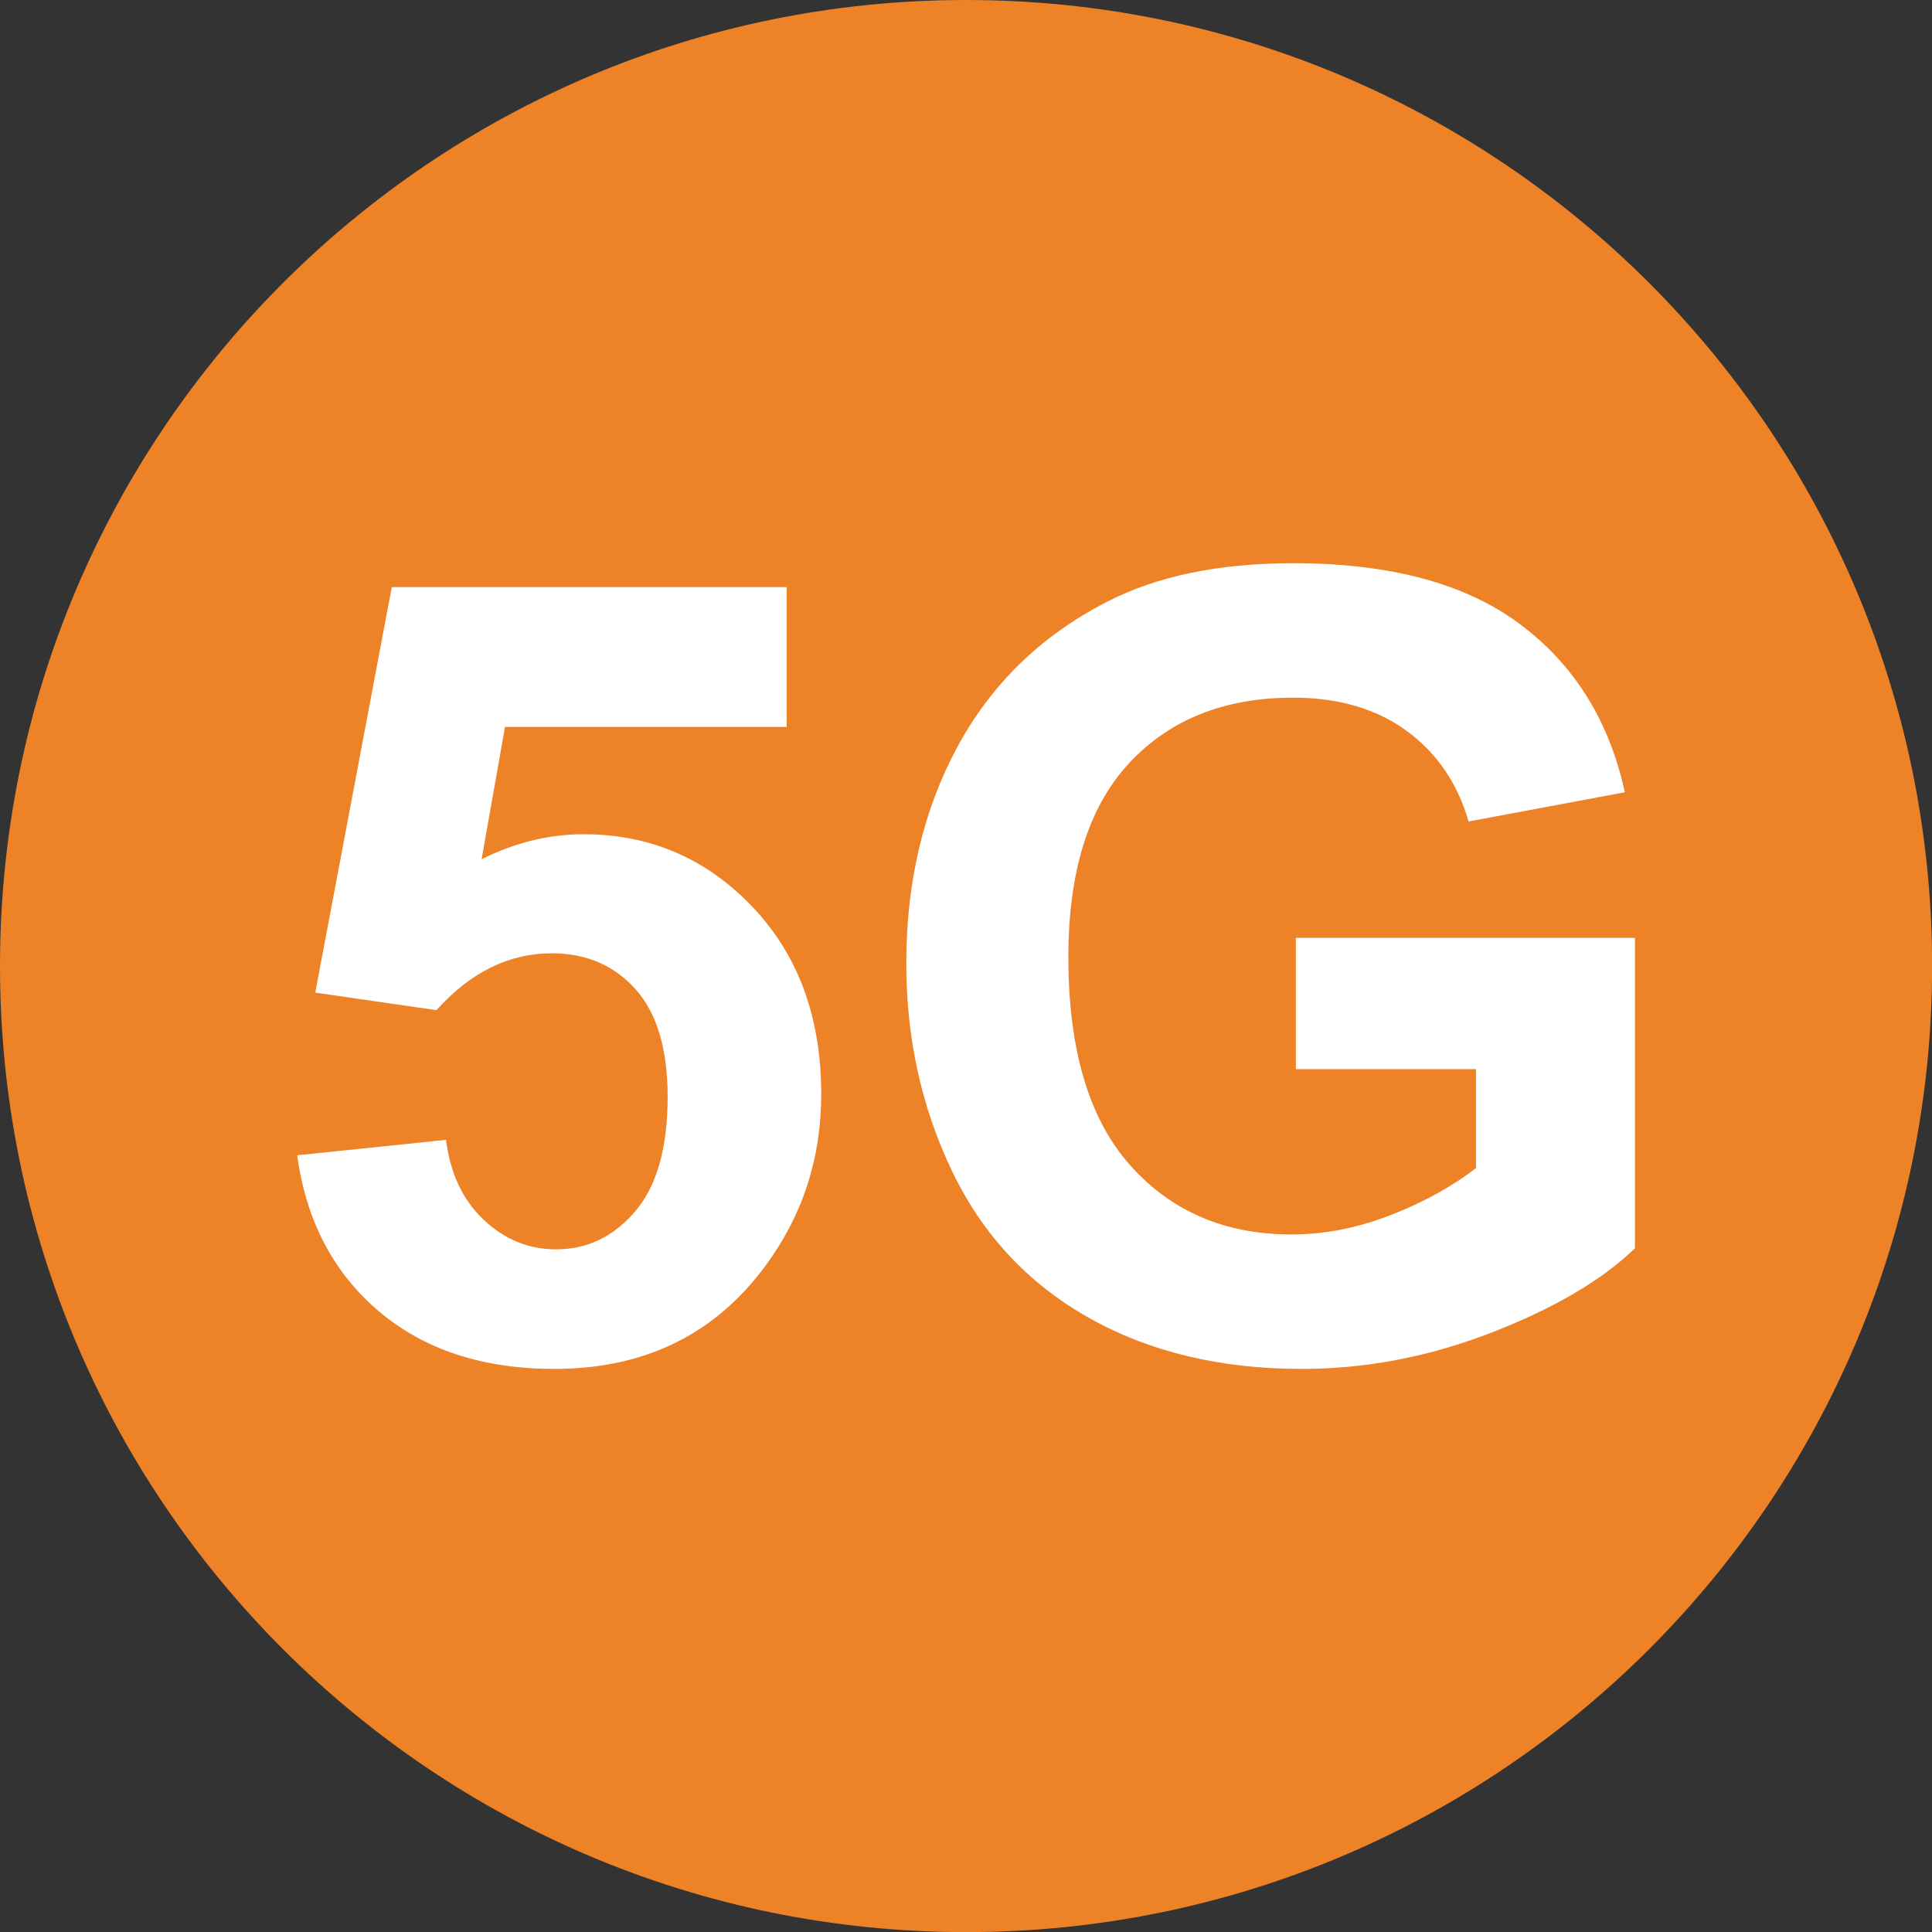
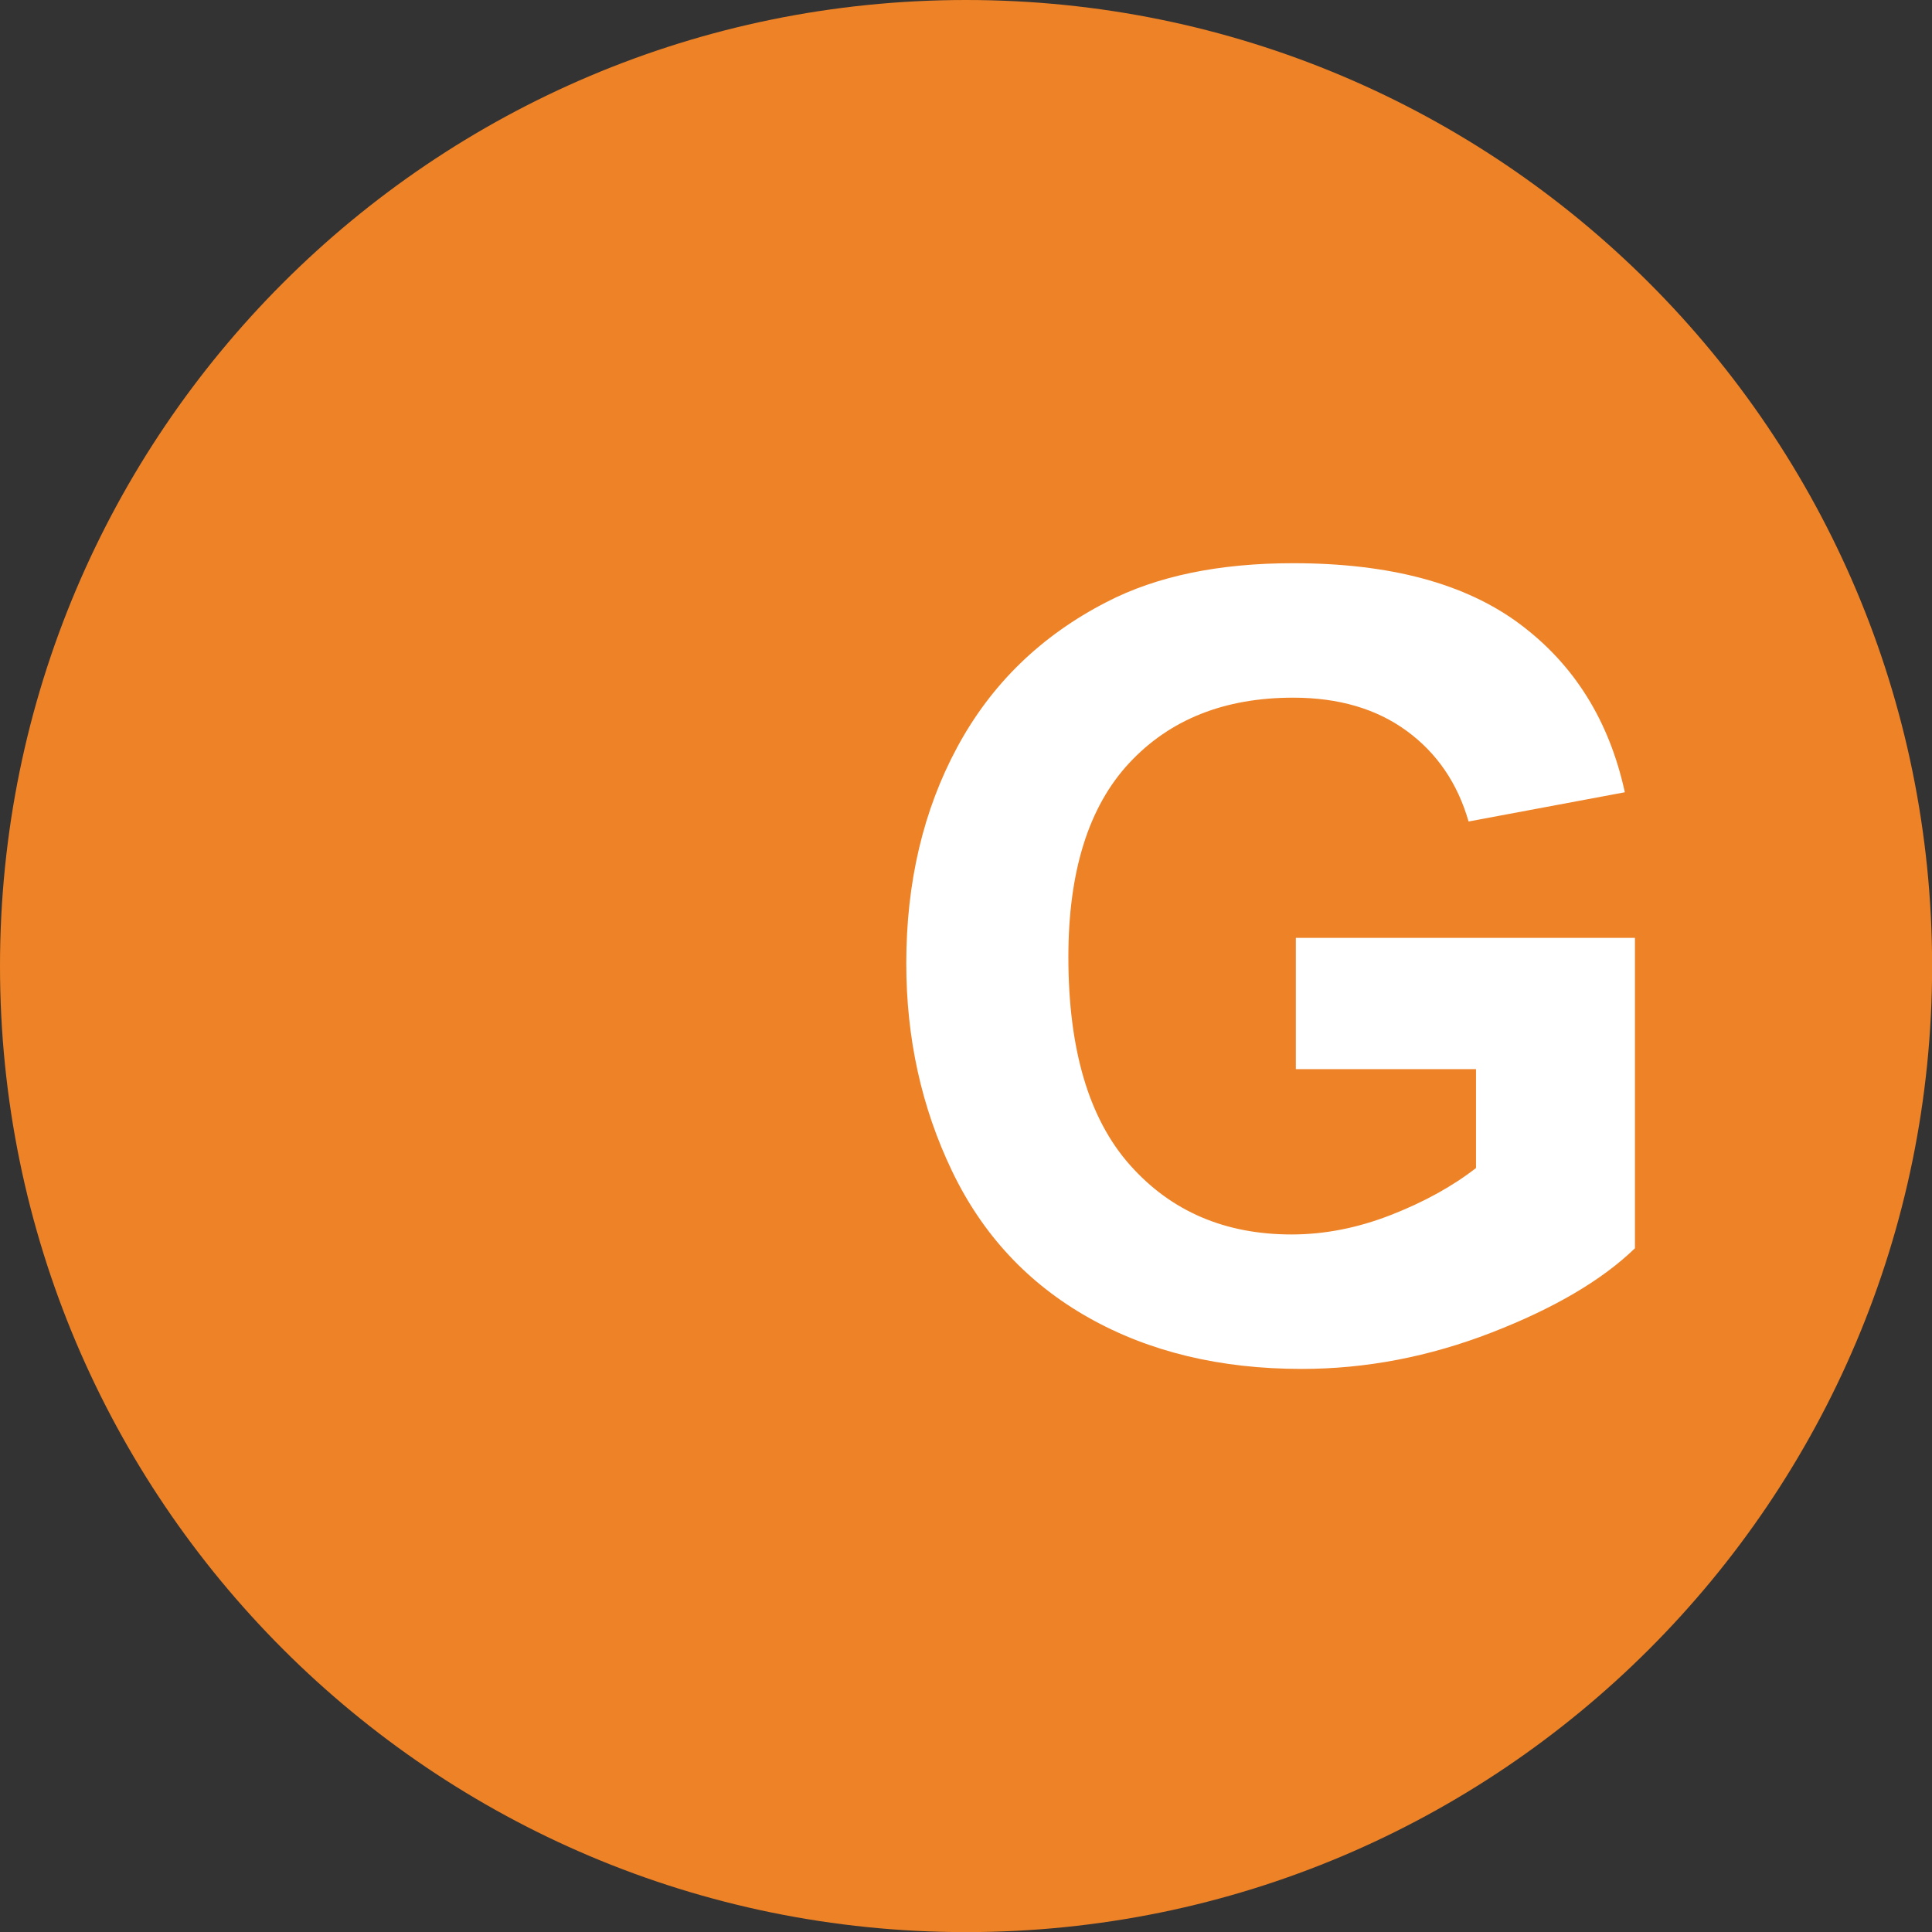
<svg xmlns="http://www.w3.org/2000/svg" fill="#ee8227" height="488.8" preserveAspectRatio="xMidYMid meet" version="1" viewBox="0.0 0.0 488.8 488.8" width="488.8" zoomAndPan="magnify">
  <rect x="0.0" y="0.0" width="488.8" height="488.8" fill="#333333" stroke="none" />
  <defs>
    <clipPath id="a">
      <path d="M 0 0 L 488.828 0 L 488.828 488.828 L 0 488.828 Z M 0 0" />
    </clipPath>
  </defs>
  <g>
    <g clip-path="url(#a)" id="change1_1">
      <path d="M 488.828 244.414 C 488.828 379.402 379.402 488.828 244.414 488.828 C 109.43 488.828 0 379.402 0 244.414 C 0 109.43 109.43 0 244.414 0 C 379.402 0 488.828 109.43 488.828 244.414" />
    </g>
    <g id="change2_1">
-       <path d="M 75.191 292.285 L 112.84 288.387 C 113.918 296.902 117.098 303.645 122.387 308.621 C 127.676 313.598 133.77 316.086 140.676 316.086 C 148.562 316.086 155.242 312.879 160.711 306.473 C 166.176 300.062 168.914 290.402 168.914 277.492 C 168.914 265.391 166.199 256.312 160.777 250.266 C 155.352 244.215 148.293 241.188 139.598 241.188 C 128.754 241.188 119.027 245.984 110.422 255.574 L 79.762 251.137 L 99.125 148.543 L 199.031 148.543 L 199.031 183.906 L 127.766 183.906 L 121.852 217.387 C 130.273 213.176 138.883 211.066 147.668 211.066 C 164.43 211.066 178.641 217.164 190.293 229.355 C 201.945 241.547 207.773 257.371 207.773 276.82 C 207.773 293.047 203.066 307.523 193.652 320.254 C 180.836 337.645 163.039 346.34 140.273 346.34 C 122.074 346.34 107.238 341.453 95.766 331.684 C 84.289 321.914 77.43 308.777 75.191 292.285" fill="#ffffff" />
-     </g>
+       </g>
    <g id="change2_2">
      <path d="M 327.852 270.5 L 327.852 237.289 L 413.641 237.289 L 413.641 315.816 C 405.301 323.883 393.223 330.988 377.398 337.129 C 361.578 343.27 345.555 346.34 329.328 346.34 C 308.711 346.34 290.738 342.016 275.41 333.363 C 260.078 324.715 248.559 312.344 240.852 296.25 C 233.141 280.16 229.289 262.656 229.289 243.742 C 229.289 223.215 233.59 204.973 242.195 189.016 C 250.801 173.062 263.395 160.824 279.98 152.309 C 292.621 145.766 308.352 142.492 327.18 142.492 C 351.648 142.492 370.766 147.621 384.527 157.887 C 398.285 168.152 407.137 182.34 411.086 200.445 L 371.551 207.84 C 368.77 198.16 363.551 190.52 355.887 184.914 C 348.223 179.312 338.652 176.512 327.18 176.512 C 309.785 176.512 295.961 182.023 285.695 193.051 C 275.43 204.074 270.301 220.438 270.301 242.129 C 270.301 265.527 275.496 283.074 285.898 294.773 C 296.297 306.473 309.922 312.32 326.773 312.32 C 335.113 312.32 343.469 310.684 351.852 307.41 C 360.234 304.141 367.43 300.176 373.434 295.512 L 373.434 270.5 L 327.852 270.5" fill="#ffffff" />
    </g>
  </g>
</svg>